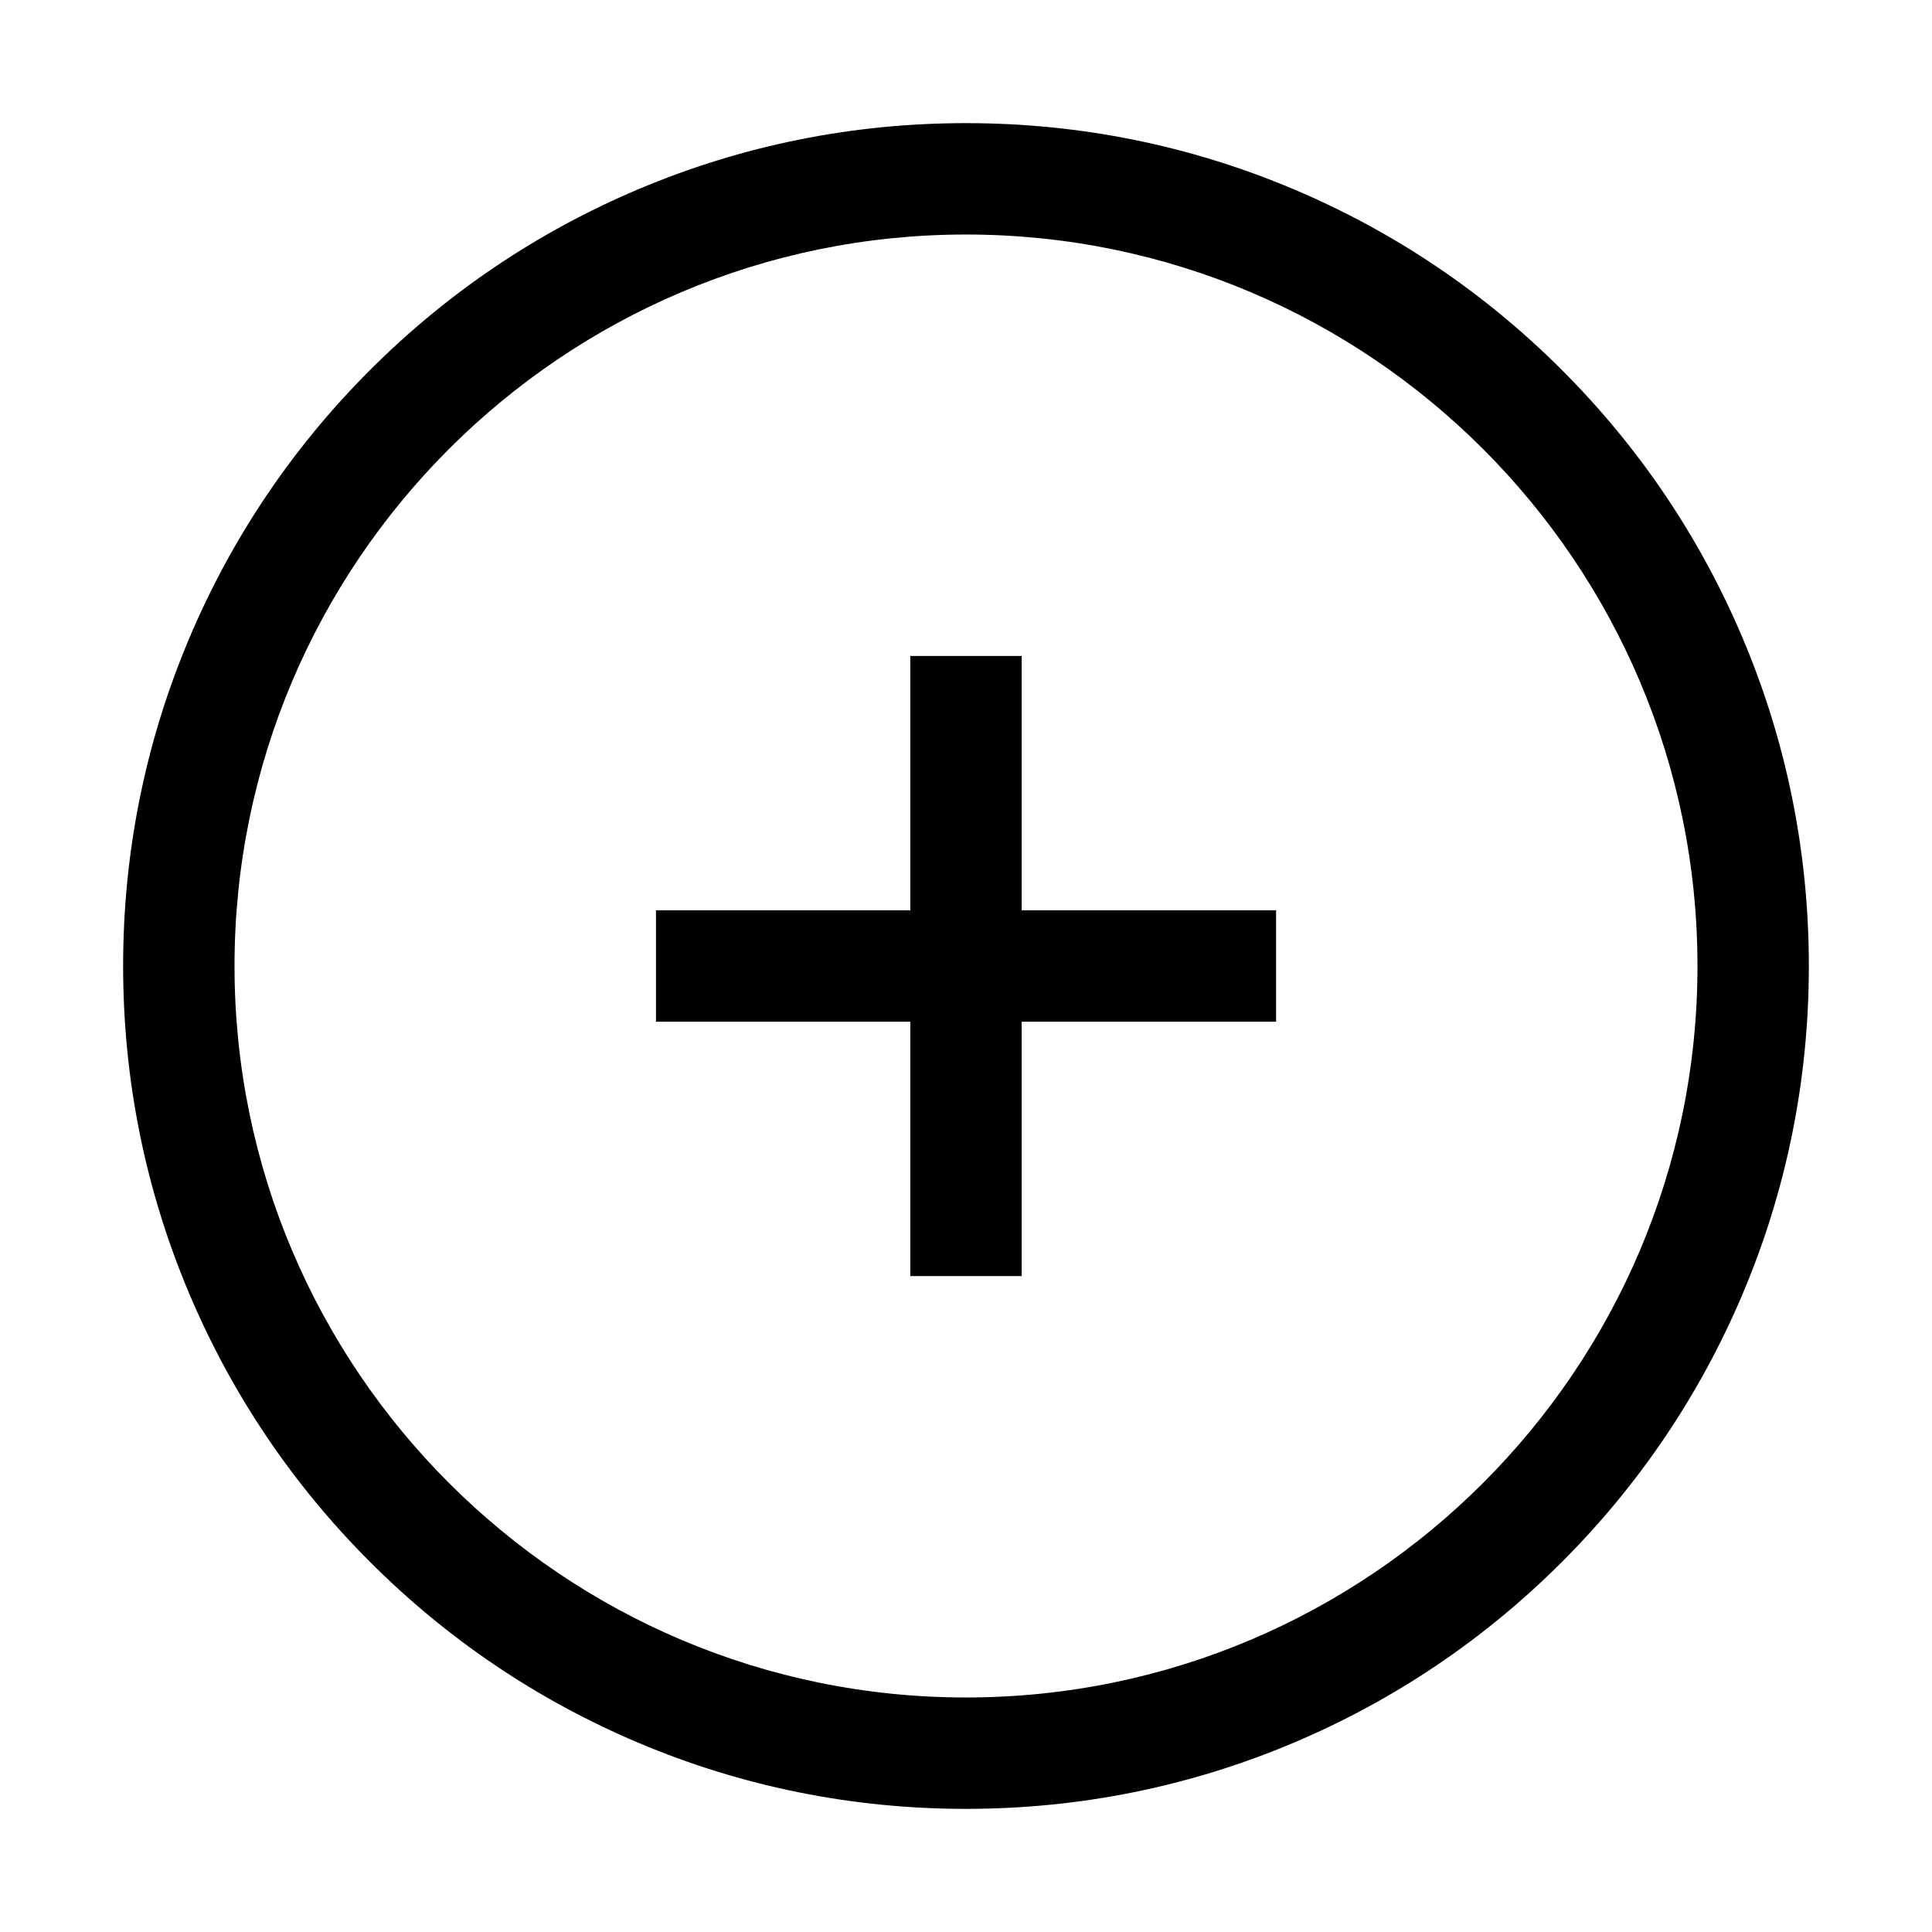
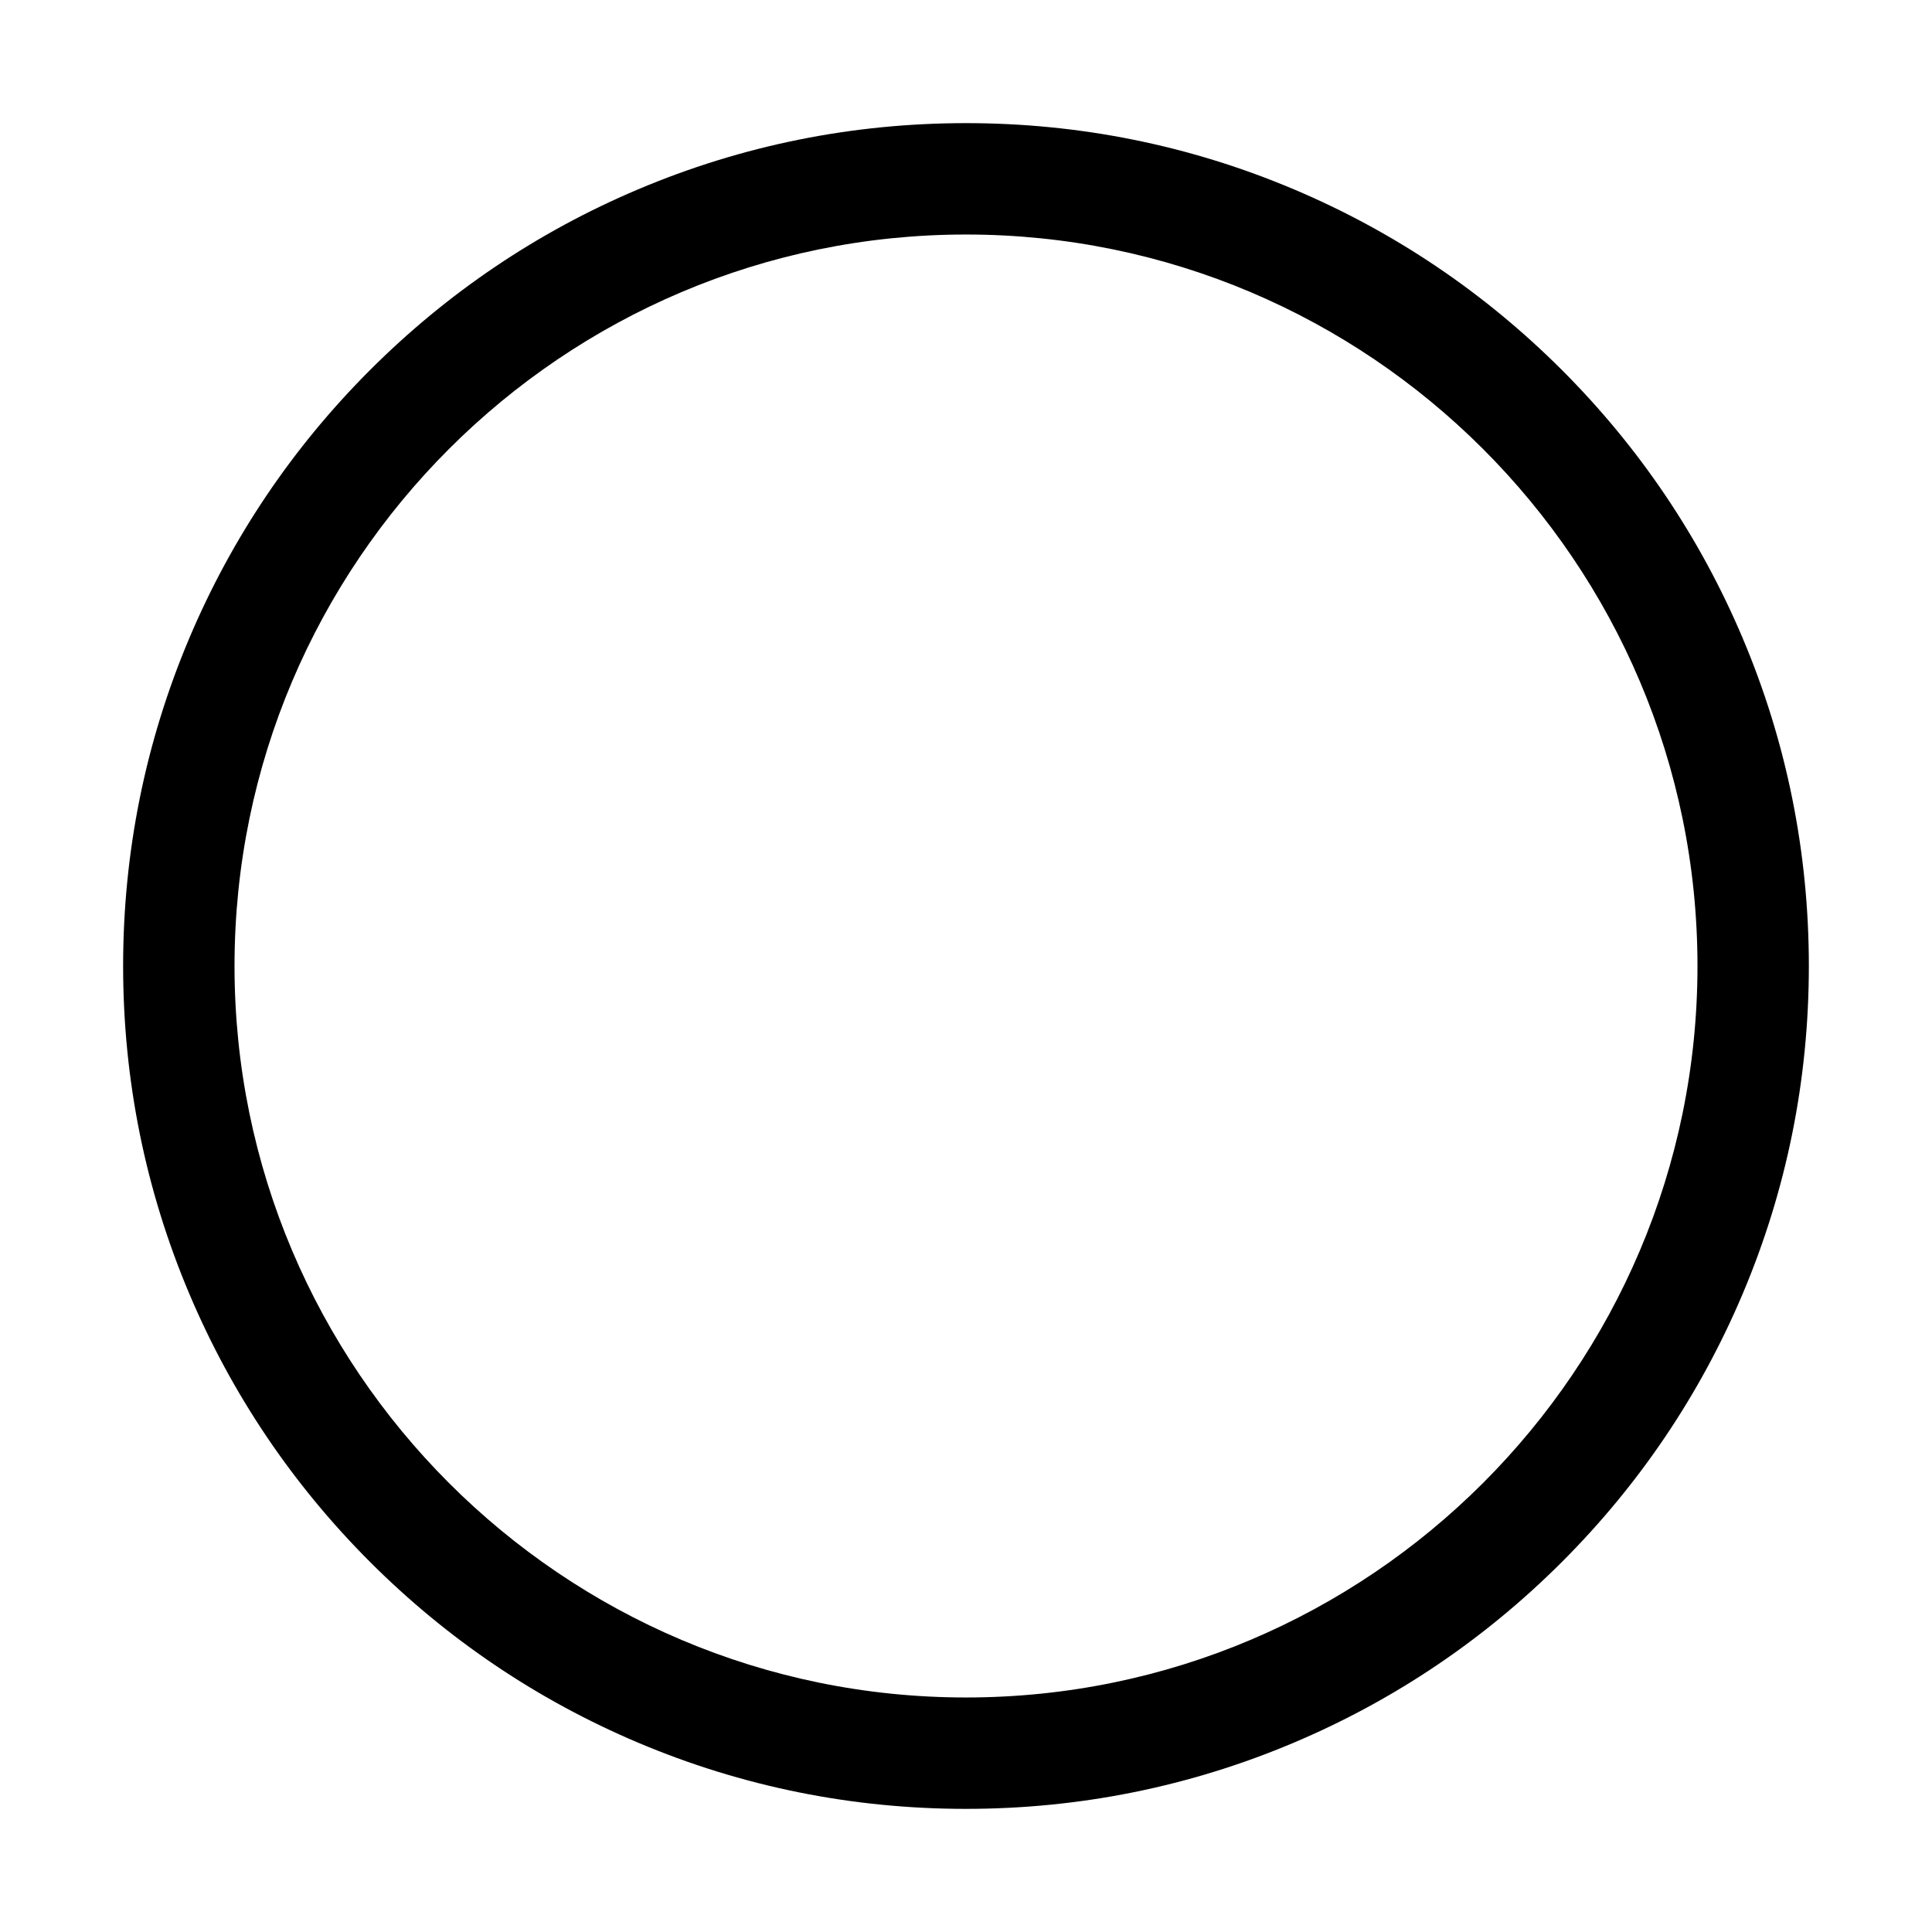
<svg xmlns="http://www.w3.org/2000/svg" fill="#000000" width="800px" height="800px" version="1.1" viewBox="144 144 512 512">
  <g>
    <path d="m400 623.37c-30.16 0-59.383-5.902-86.938-17.562-26.617-11.27-50.48-27.355-70.996-47.875-20.516-20.516-36.605-44.379-47.871-70.996-11.66-27.551-17.566-56.777-17.566-86.934 0-30.16 5.902-59.383 17.562-86.938 11.266-26.617 27.355-50.48 47.871-70.996s44.379-36.605 70.996-47.871c27.555-11.66 56.781-17.566 86.941-17.566s59.383 5.902 86.938 17.562c26.617 11.266 50.48 27.355 70.996 47.871s36.605 44.379 47.871 70.996c11.66 27.555 17.562 56.781 17.562 86.941s-5.902 59.383-17.562 86.938c-11.27 26.613-27.355 50.477-47.875 70.992-20.516 20.516-44.379 36.605-70.996 47.871-27.551 11.664-56.777 17.566-86.934 17.566zm0-417.22c-106.91 0-193.85 86.938-193.85 193.85s86.938 193.85 193.85 193.85 193.85-86.938 193.85-193.85-86.938-193.85-193.85-193.85z" />
-     <path d="m317.84 385.24h164.33v29.52h-164.33z" />
-     <path d="m385.24 317.84h29.52v164.33h-29.52z" />
+     <path d="m385.24 317.84h29.52h-29.52z" />
  </g>
</svg>